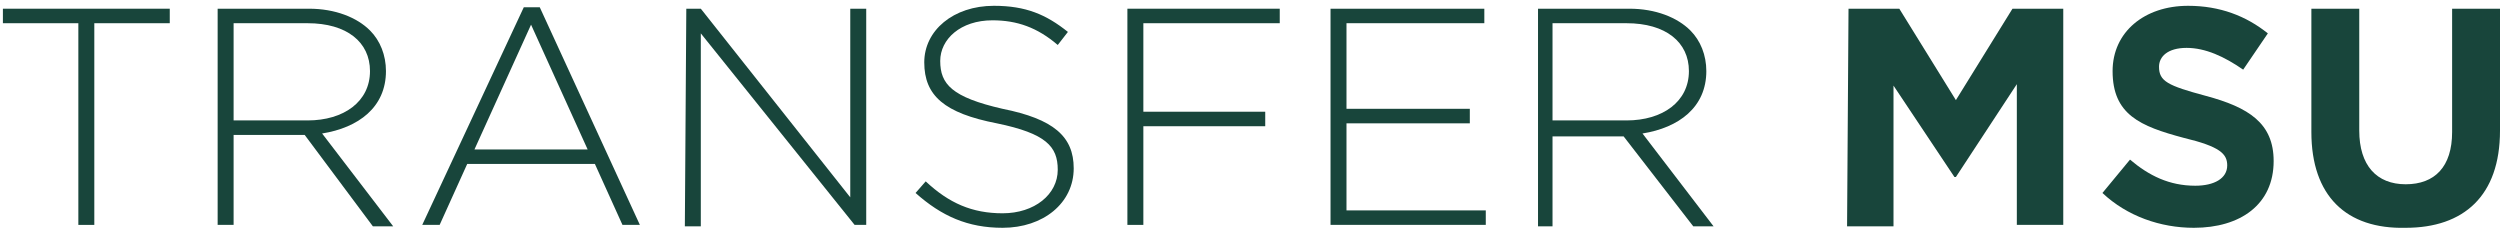
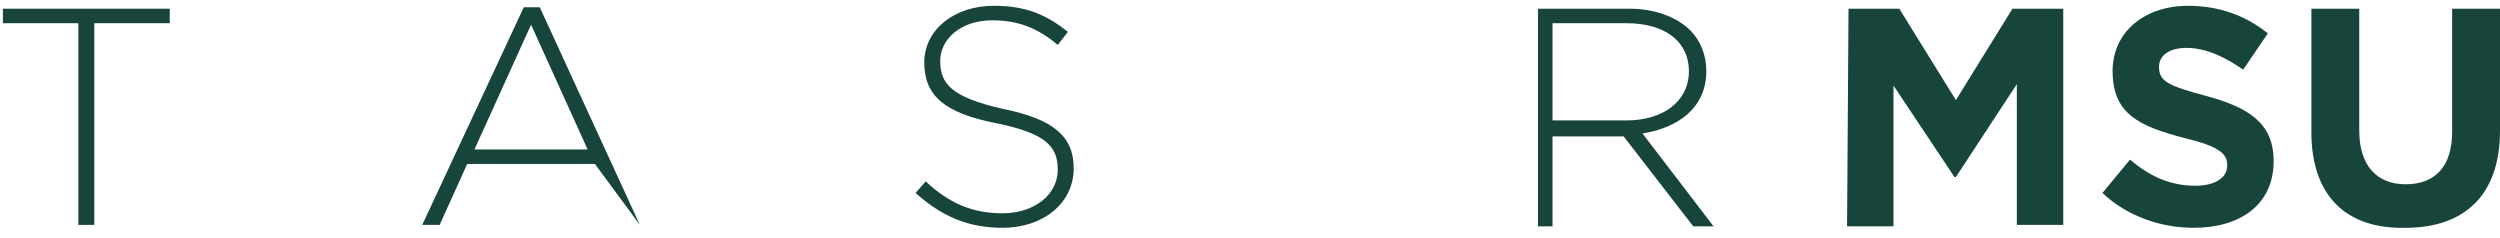
<svg xmlns="http://www.w3.org/2000/svg" version="1.1" id="Layer_1" x="0px" y="0px" viewBox="0 0 172.3 16.4" style="enable-background:new 0 0 172.3 16.4;" xml:space="preserve">
  <style type="text/css">
	.st0{fill:none;}
	.st1{enable-background:new    ;}
	.st2{fill:#18453B;}
</style>
-   <rect x="-1" class="st0" width="260.5" height="30.7" />
  <g class="st1">
    <path class="st2" d="M5.4,1.6H0.2v-1h11.5v1H6.5v13.9H5.4V1.6z" />
-     <path class="st2" d="M15,0.6h6.3c1.8,0,3.3,0.6,4.2,1.5c0.7,0.7,1.1,1.7,1.1,2.8l0,0c0,2.5-1.9,3.9-4.4,4.3l4.9,6.4h-1.4L21,9.3   h-4.9v6.2H15V0.6z M21.2,8.3c2.5,0,4.3-1.3,4.3-3.4l0,0c0-2-1.6-3.3-4.3-3.3h-5.1v6.7H21.2z" />
-     <path class="st2" d="M36.1,0.5h1.1l6.9,15h-1.2L41,11.3h-8.8l-1.9,4.2h-1.2L36.1,0.5z M40.5,10.3l-3.9-8.6l-3.9,8.6H40.5z" />
-     <path class="st2" d="M47.3,0.6h1l10.3,13v-13h1.1v14.9h-0.8L48.3,2.3v13.3h-1.1L47.3,0.6L47.3,0.6z" />
+     <path class="st2" d="M36.1,0.5h1.1l6.9,15L41,11.3h-8.8l-1.9,4.2h-1.2L36.1,0.5z M40.5,10.3l-3.9-8.6l-3.9,8.6H40.5z" />
    <path class="st2" d="M63.1,13.3l0.7-0.8c1.6,1.5,3.2,2.2,5.3,2.2c2.2,0,3.8-1.3,3.8-3l0,0c0-1.6-0.8-2.5-4.2-3.2   c-3.6-0.7-5-1.9-5-4.2l0,0c0-2.2,2-3.9,4.8-3.9c2.2,0,3.6,0.6,5.1,1.8l-0.7,0.9c-1.4-1.2-2.8-1.7-4.5-1.7c-2.2,0-3.6,1.3-3.6,2.8   l0,0c0,1.6,0.8,2.5,4.3,3.3c3.5,0.7,4.9,1.9,4.9,4.1l0,0c0,2.4-2.1,4.1-4.9,4.1C66.7,15.7,64.9,14.9,63.1,13.3z" />
-     <path class="st2" d="M77.7,0.6h10.5v1h-9.4v6.1h8.4v1h-8.4v6.8h-1.1V0.6z" />
-     <path class="st2" d="M91.7,0.6h10.6v1h-9.5v5.9h8.5v1h-8.5v6h9.6v1H91.7V0.6z" />
    <path class="st2" d="M106,0.6h6.3c1.8,0,3.3,0.6,4.2,1.5c0.7,0.7,1.1,1.7,1.1,2.8l0,0c0,2.5-1.9,3.9-4.4,4.3l4.9,6.4h-1.4l-4.8-6.2   H107v6.2h-1V0.6z M112.1,8.3c2.5,0,4.3-1.3,4.3-3.4l0,0c0-2-1.6-3.3-4.3-3.3H107v6.7H112.1z" />
  </g>
  <g class="st1">
    <path class="st2" d="M127.4,0.6h3.5l3.9,6.3l3.9-6.3h3.5v14.9H139V5.8l-4.2,6.4h-0.1l-4.2-6.3v9.7h-3.2L127.4,0.6L127.4,0.6z" />
    <path class="st2" d="M144.9,13.3l1.9-2.3c1.3,1.1,2.7,1.8,4.5,1.8c1.3,0,2.2-0.5,2.2-1.4l0,0c0-0.8-0.5-1.3-3-1.9   c-3-0.8-4.9-1.6-4.9-4.6l0,0c0-2.7,2.2-4.5,5.2-4.5c2.2,0,4,0.7,5.5,1.9l-1.7,2.5c-1.3-0.9-2.6-1.5-3.9-1.5s-1.9,0.6-1.9,1.3l0,0   c0,1,0.6,1.3,3.2,2c3,0.8,4.7,1.9,4.7,4.5l0,0c0,3-2.3,4.6-5.5,4.6C148.9,15.7,146.6,14.9,144.9,13.3z" />
    <path class="st2" d="M159.3,9.1V0.6h3.3V9c0,2.4,1.2,3.7,3.2,3.7s3.2-1.2,3.2-3.6V0.6h3.3V9c0,4.5-2.5,6.7-6.5,6.7   C161.7,15.8,159.3,13.5,159.3,9.1z" />
  </g>
</svg>